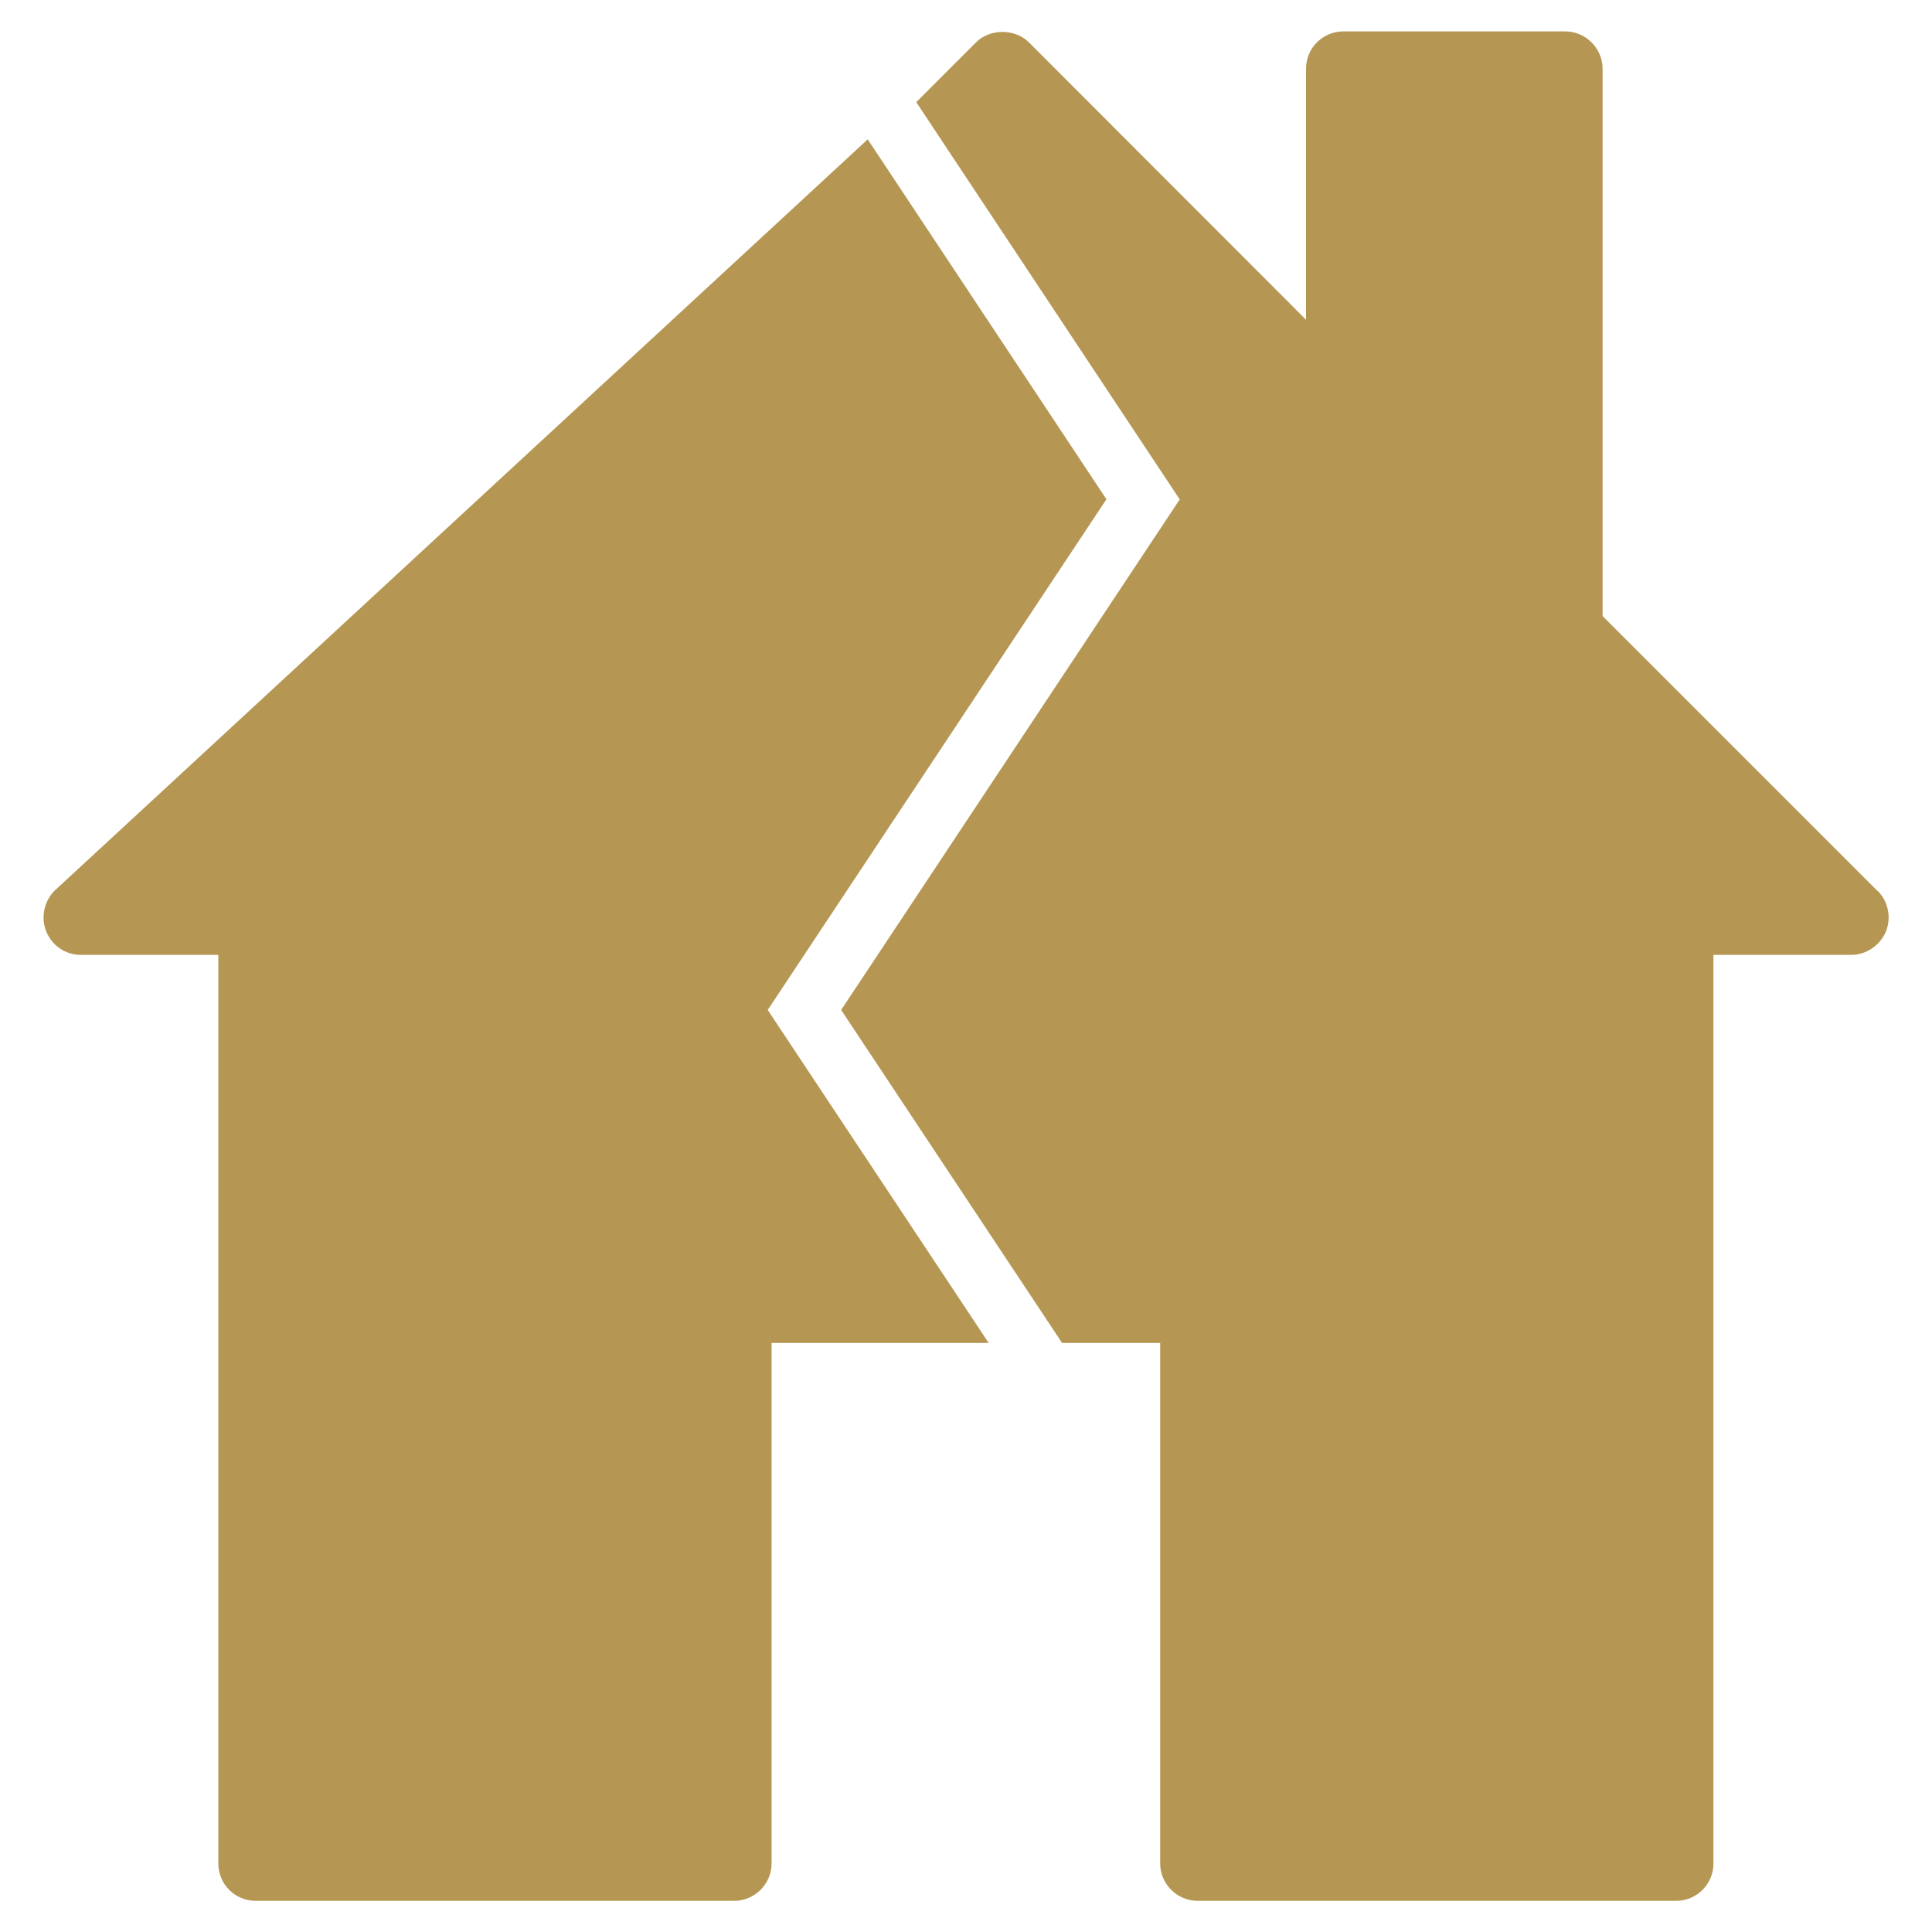
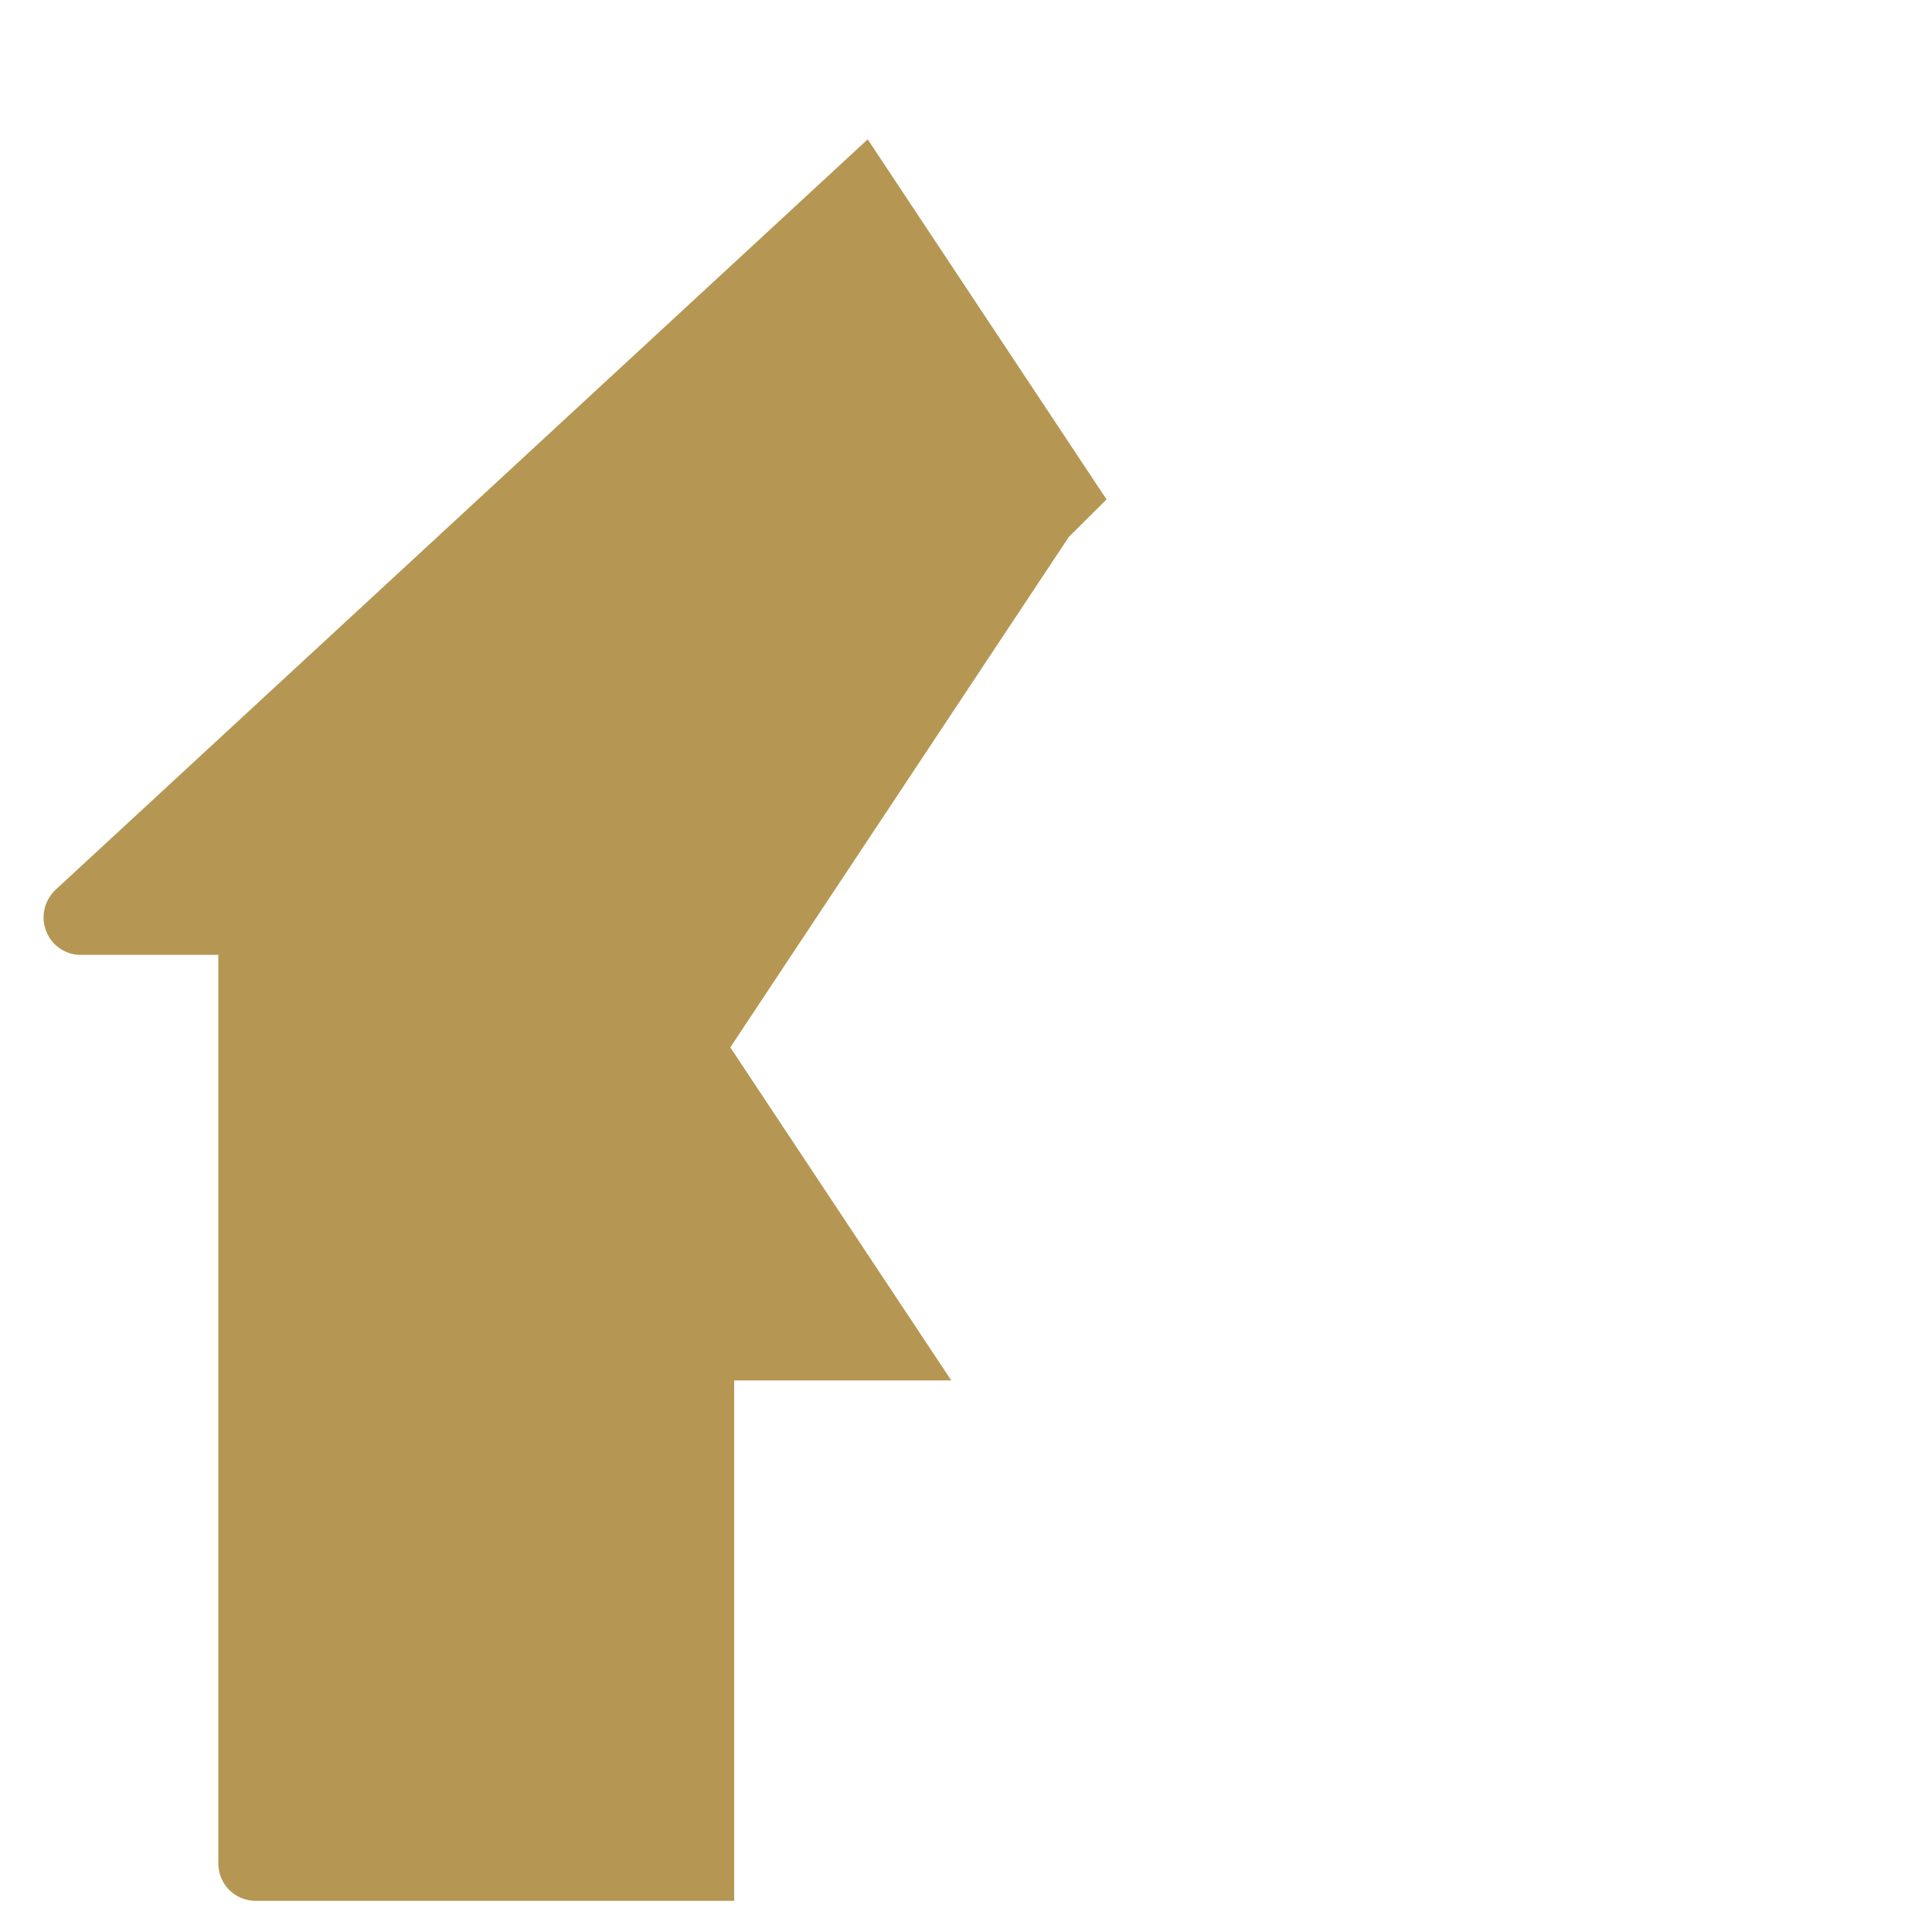
<svg xmlns="http://www.w3.org/2000/svg" id="uuid-b21a1663-75fb-4b36-925d-93dbba7981b5" width="80" height="80" viewBox="0 0 80 80">
  <defs>
    <style>.uuid-6063fe68-dac3-4b83-86d8-8b1bc5bd2da6{fill:#b59753;}</style>
  </defs>
-   <path class="uuid-6063fe68-dac3-4b83-86d8-8b1bc5bd2da6" d="m45.82,20.68l-9.89-14.91L2.25,36.89c-.43.45-.57,1.11-.33,1.69.23.57.79.96,1.42.96h0s5.7,0,5.7,0v37.62c0,.85.68,1.55,1.55,1.55h19.81c.85,0,1.55-.7,1.55-1.55v-21.55h8.99l-9.15-13.79,14.02-21.14Z" />
-   <path class="uuid-6063fe68-dac3-4b83-86d8-8b1bc5bd2da6" d="m77.74,36.89l-11.38-11.38V2.85c0-.85-.7-1.55-1.55-1.55h-9.18c-.87,0-1.55.7-1.55,1.55v10.39L42.6,1.75c-.57-.57-1.61-.57-2.18,0l-2.48,2.48,10.91,16.45-14.02,21.14,9.15,13.79h4.06v21.55c0,.85.7,1.55,1.55,1.55h19.81c.87,0,1.55-.7,1.55-1.55v-37.62h5.7c.63,0,1.19-.39,1.44-.96.23-.57.11-1.24-.34-1.69Z" />
+   <path class="uuid-6063fe68-dac3-4b83-86d8-8b1bc5bd2da6" d="m45.82,20.68l-9.89-14.91L2.25,36.89c-.43.45-.57,1.11-.33,1.69.23.57.79.96,1.42.96h0s5.7,0,5.7,0v37.62c0,.85.68,1.55,1.55,1.55h19.81v-21.55h8.99l-9.15-13.79,14.02-21.14Z" />
</svg>